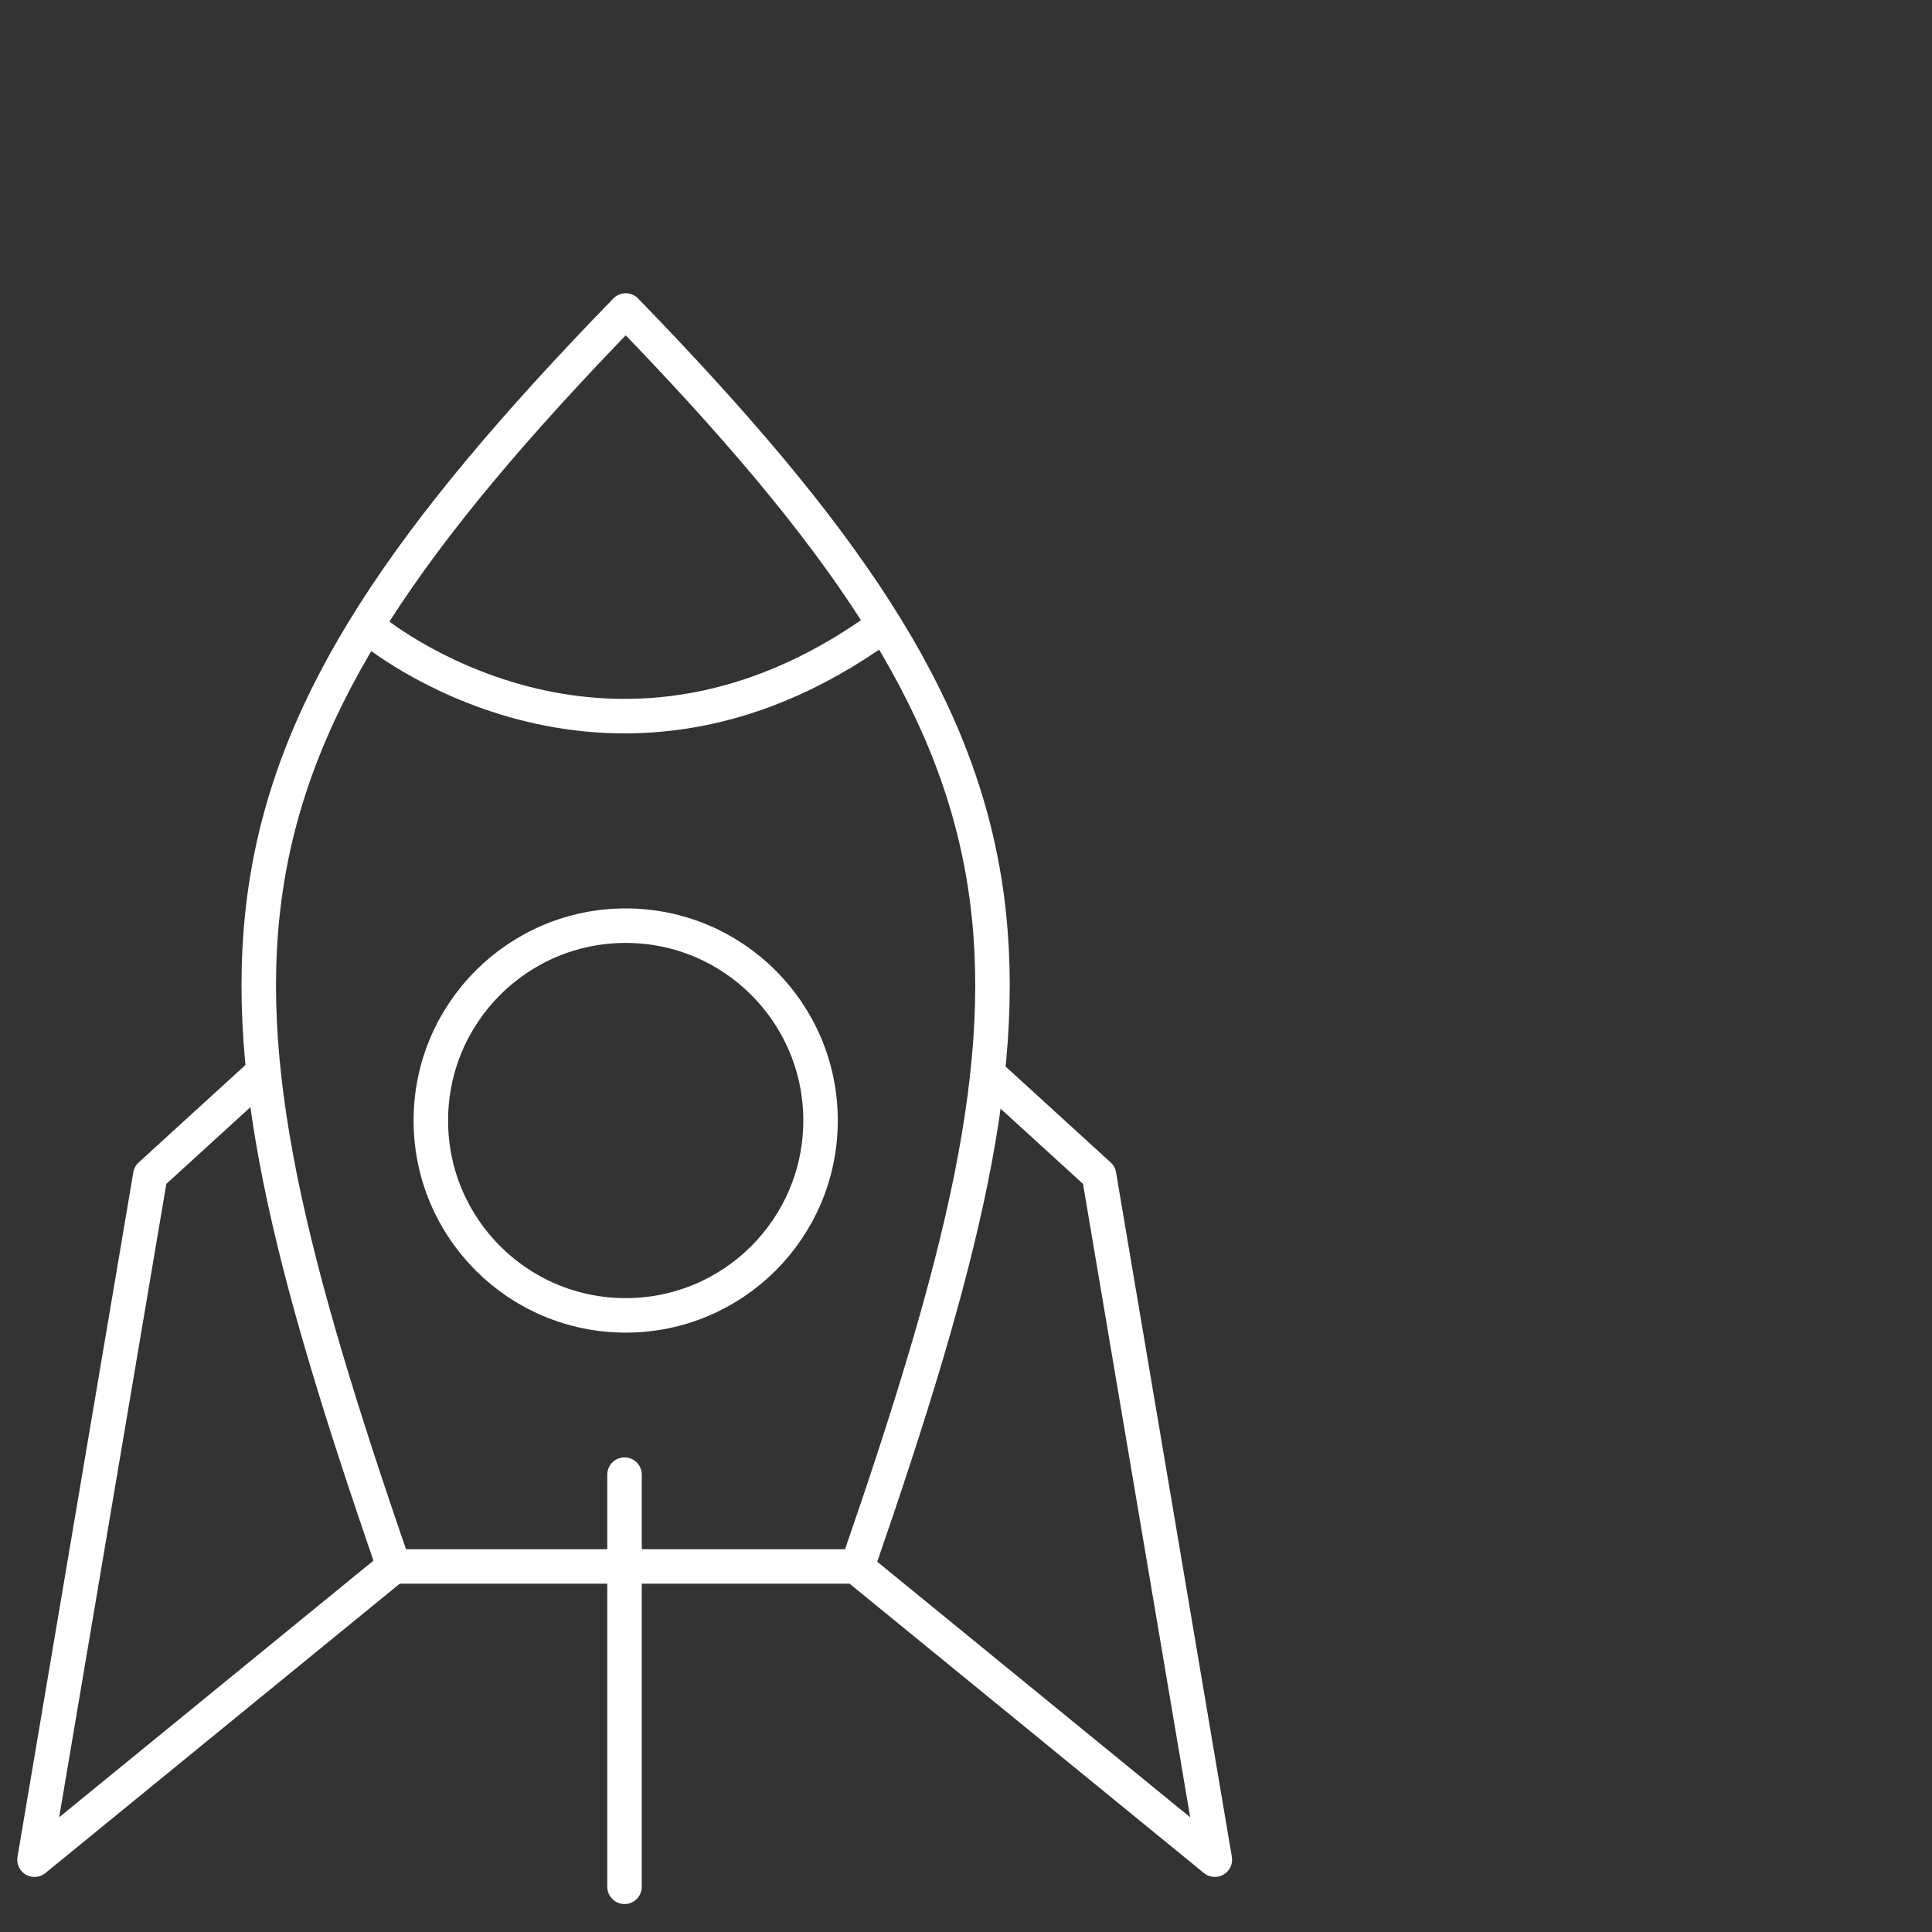
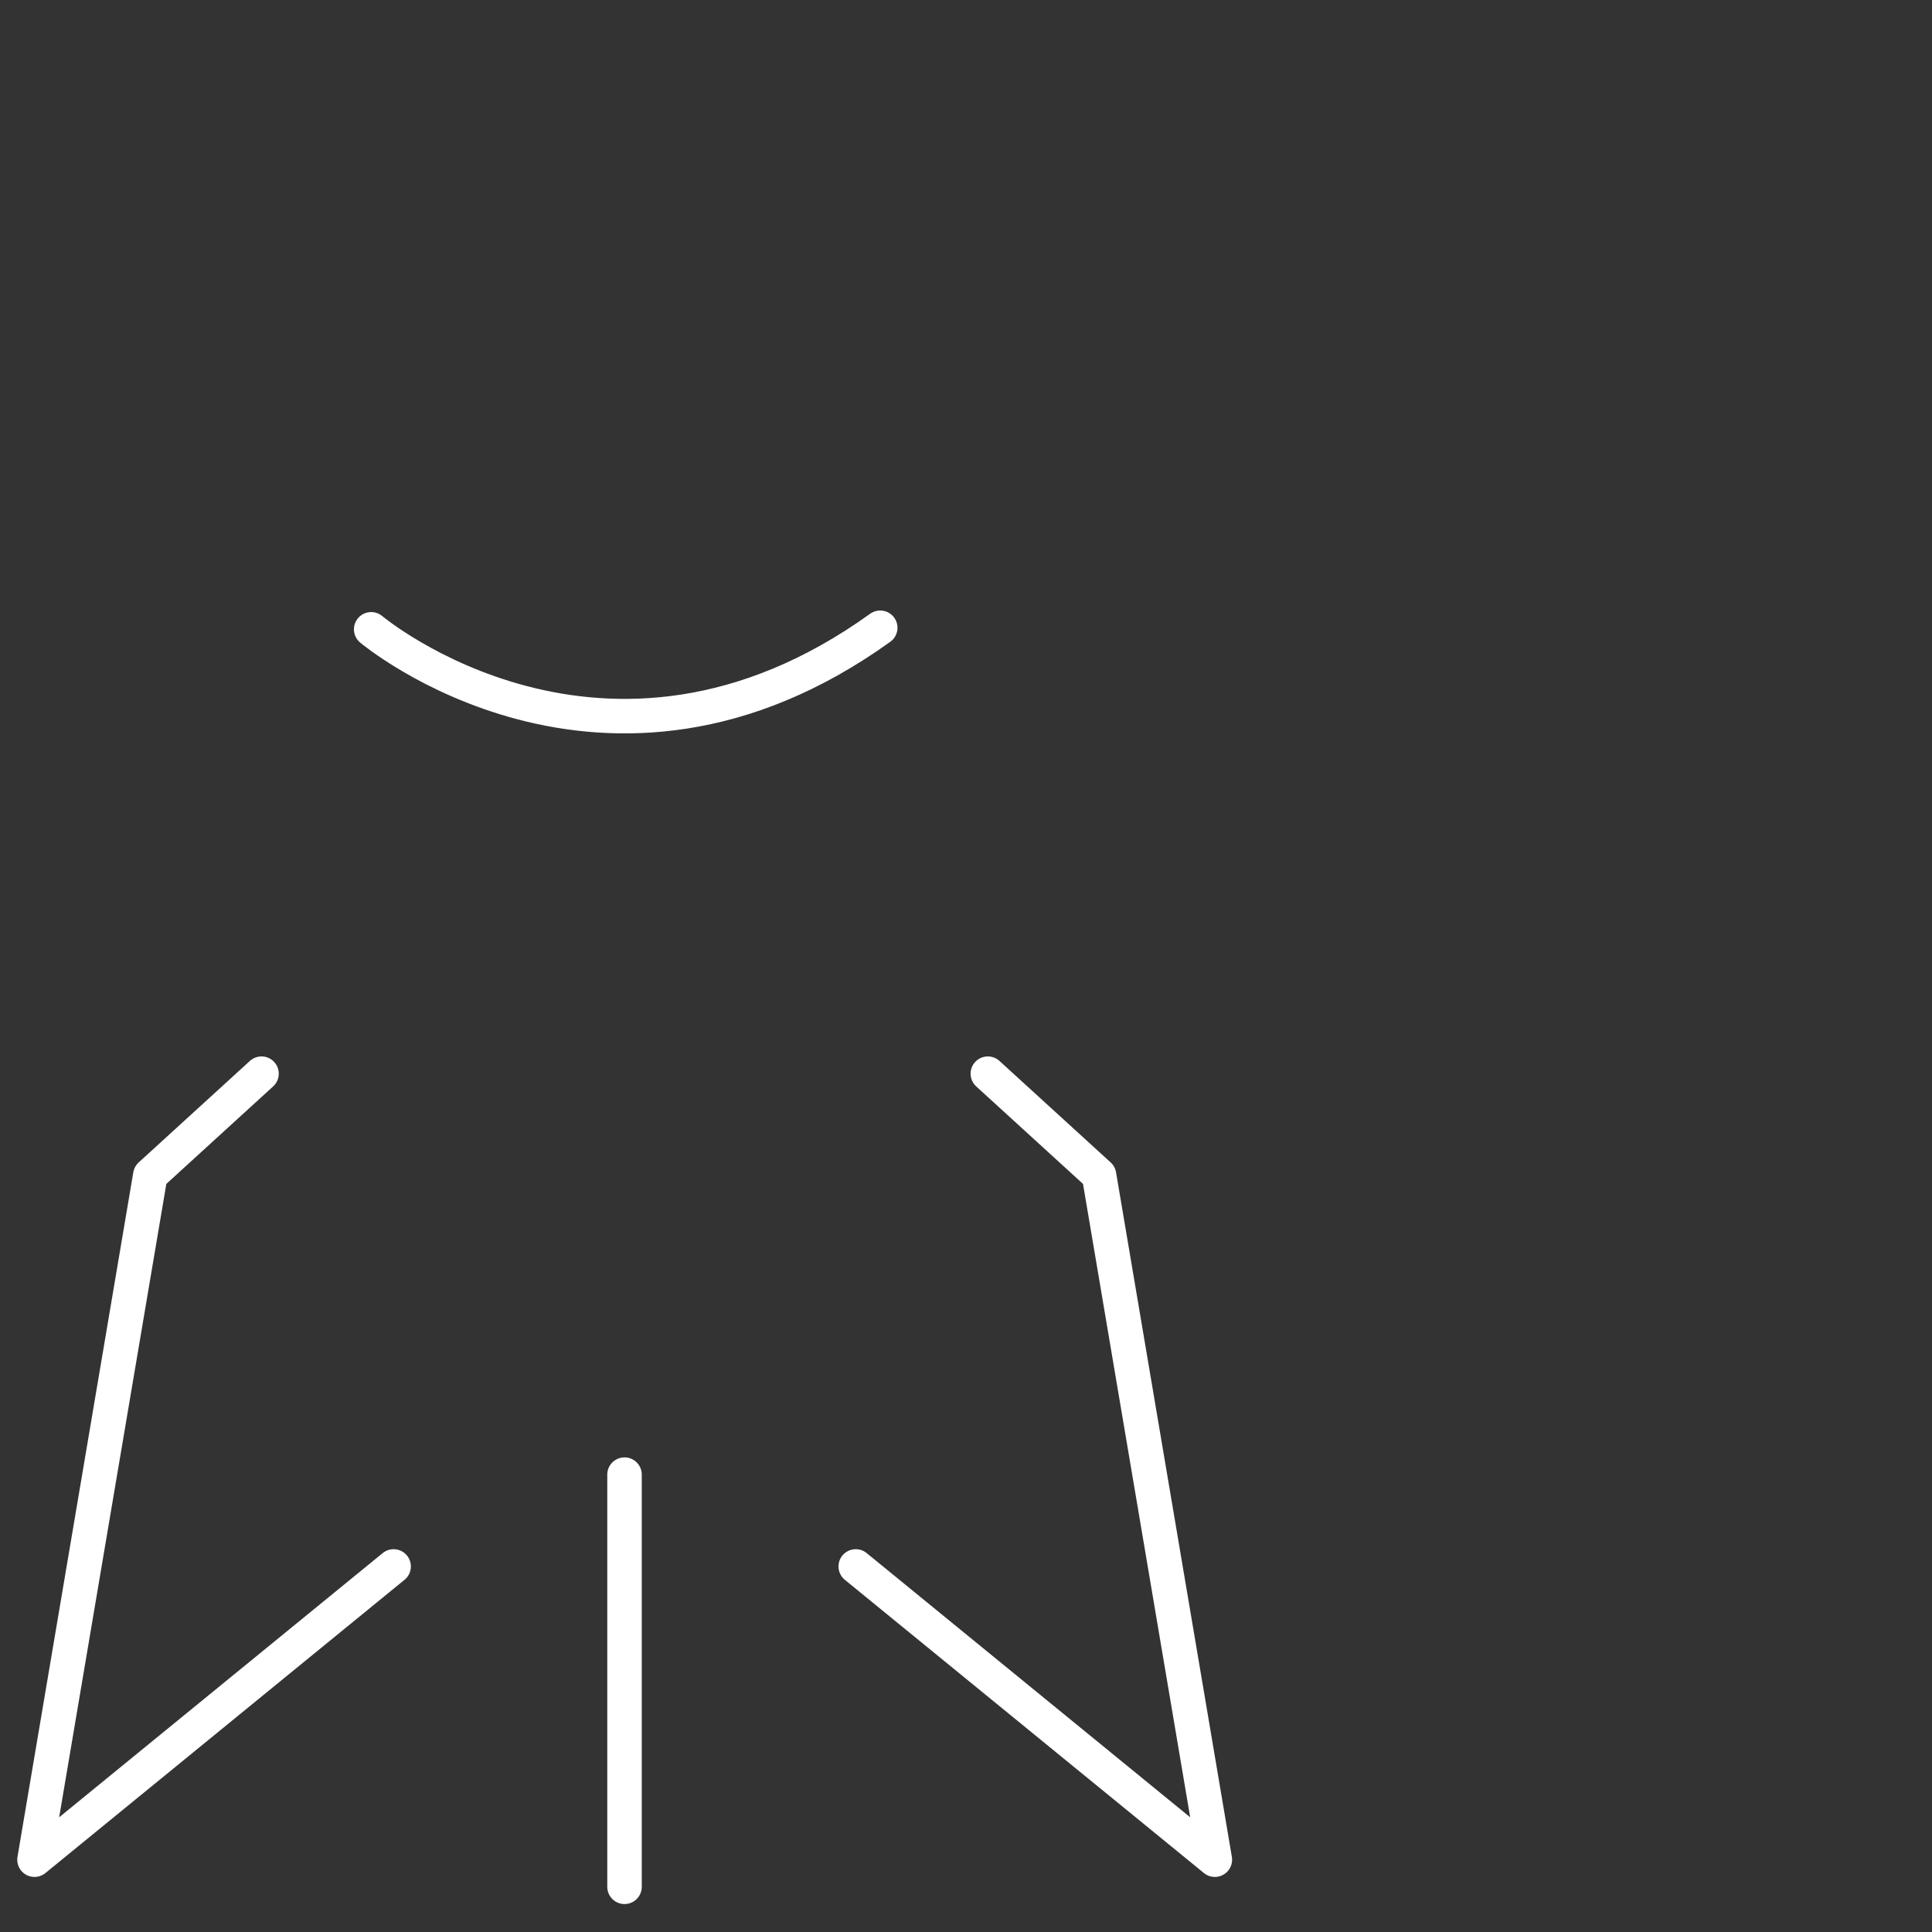
<svg xmlns="http://www.w3.org/2000/svg" width="56" height="56" viewBox="0 0 56 56" fill="none">
  <rect x="0" y="0" width="56" height="56" fill="#333333" stroke="none" />
-   <path d="M24.852 45.404C30.927 27.853 30.826 22.07 18.137 9C5.437 22.07 5.347 27.853 11.411 45.404H24.852V45.404Z" stroke="white" stroke-linecap="round" stroke-linejoin="round" />
  <path d="M7.58 31.121L4.357 34.063L1 53.904L11.409 45.404" stroke="white" stroke-linecap="round" stroke-linejoin="round" />
  <path d="M28.633 31.121L31.856 34.063L35.213 53.904L24.804 45.404" stroke="white" stroke-linecap="round" stroke-linejoin="round" />
-   <path d="M18.136 38.127C21.255 38.127 23.784 35.599 23.784 32.479C23.784 29.36 21.255 26.831 18.136 26.831C15.017 26.831 12.488 29.36 12.488 32.479C12.488 35.599 15.017 38.127 18.136 38.127Z" stroke="white" stroke-linecap="round" stroke-linejoin="round" />
  <path d="M10.759 18.241C10.759 18.241 17.53 23.934 25.514 18.196" stroke="white" stroke-linecap="round" stroke-linejoin="round" />
  <path d="M18.102 42.743V54.69" stroke="white" stroke-linecap="round" stroke-linejoin="round" />
</svg>